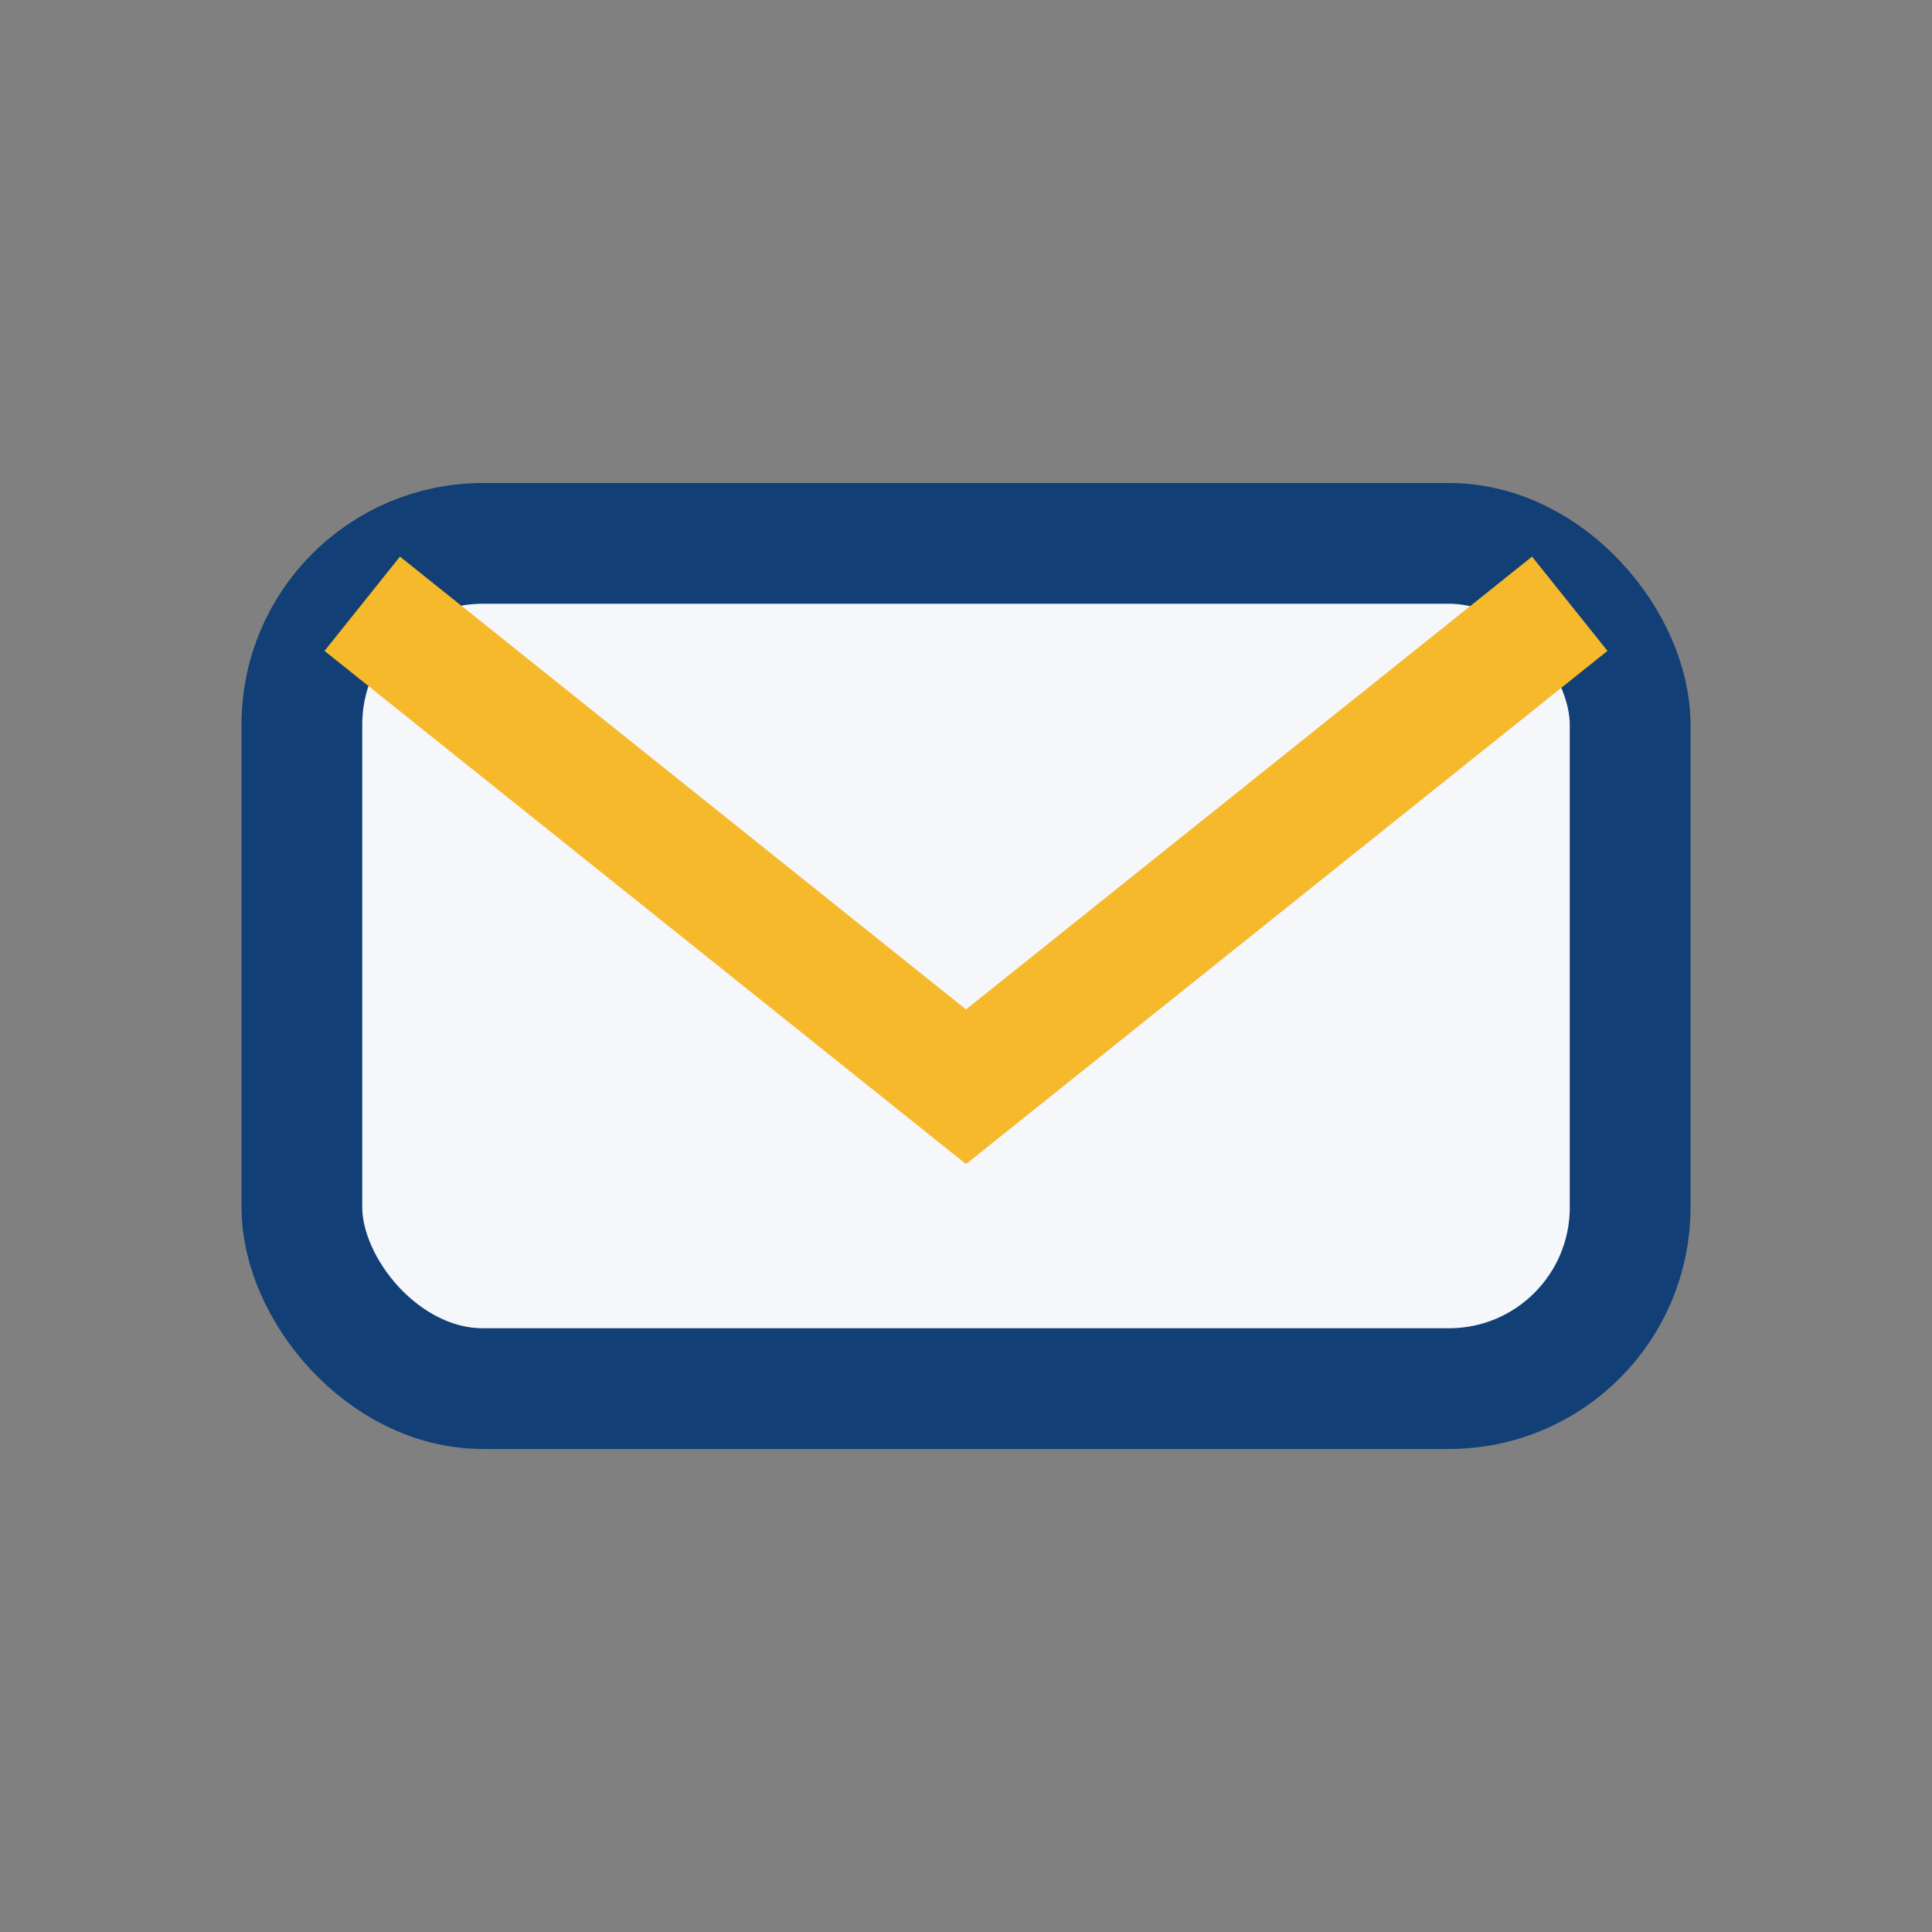
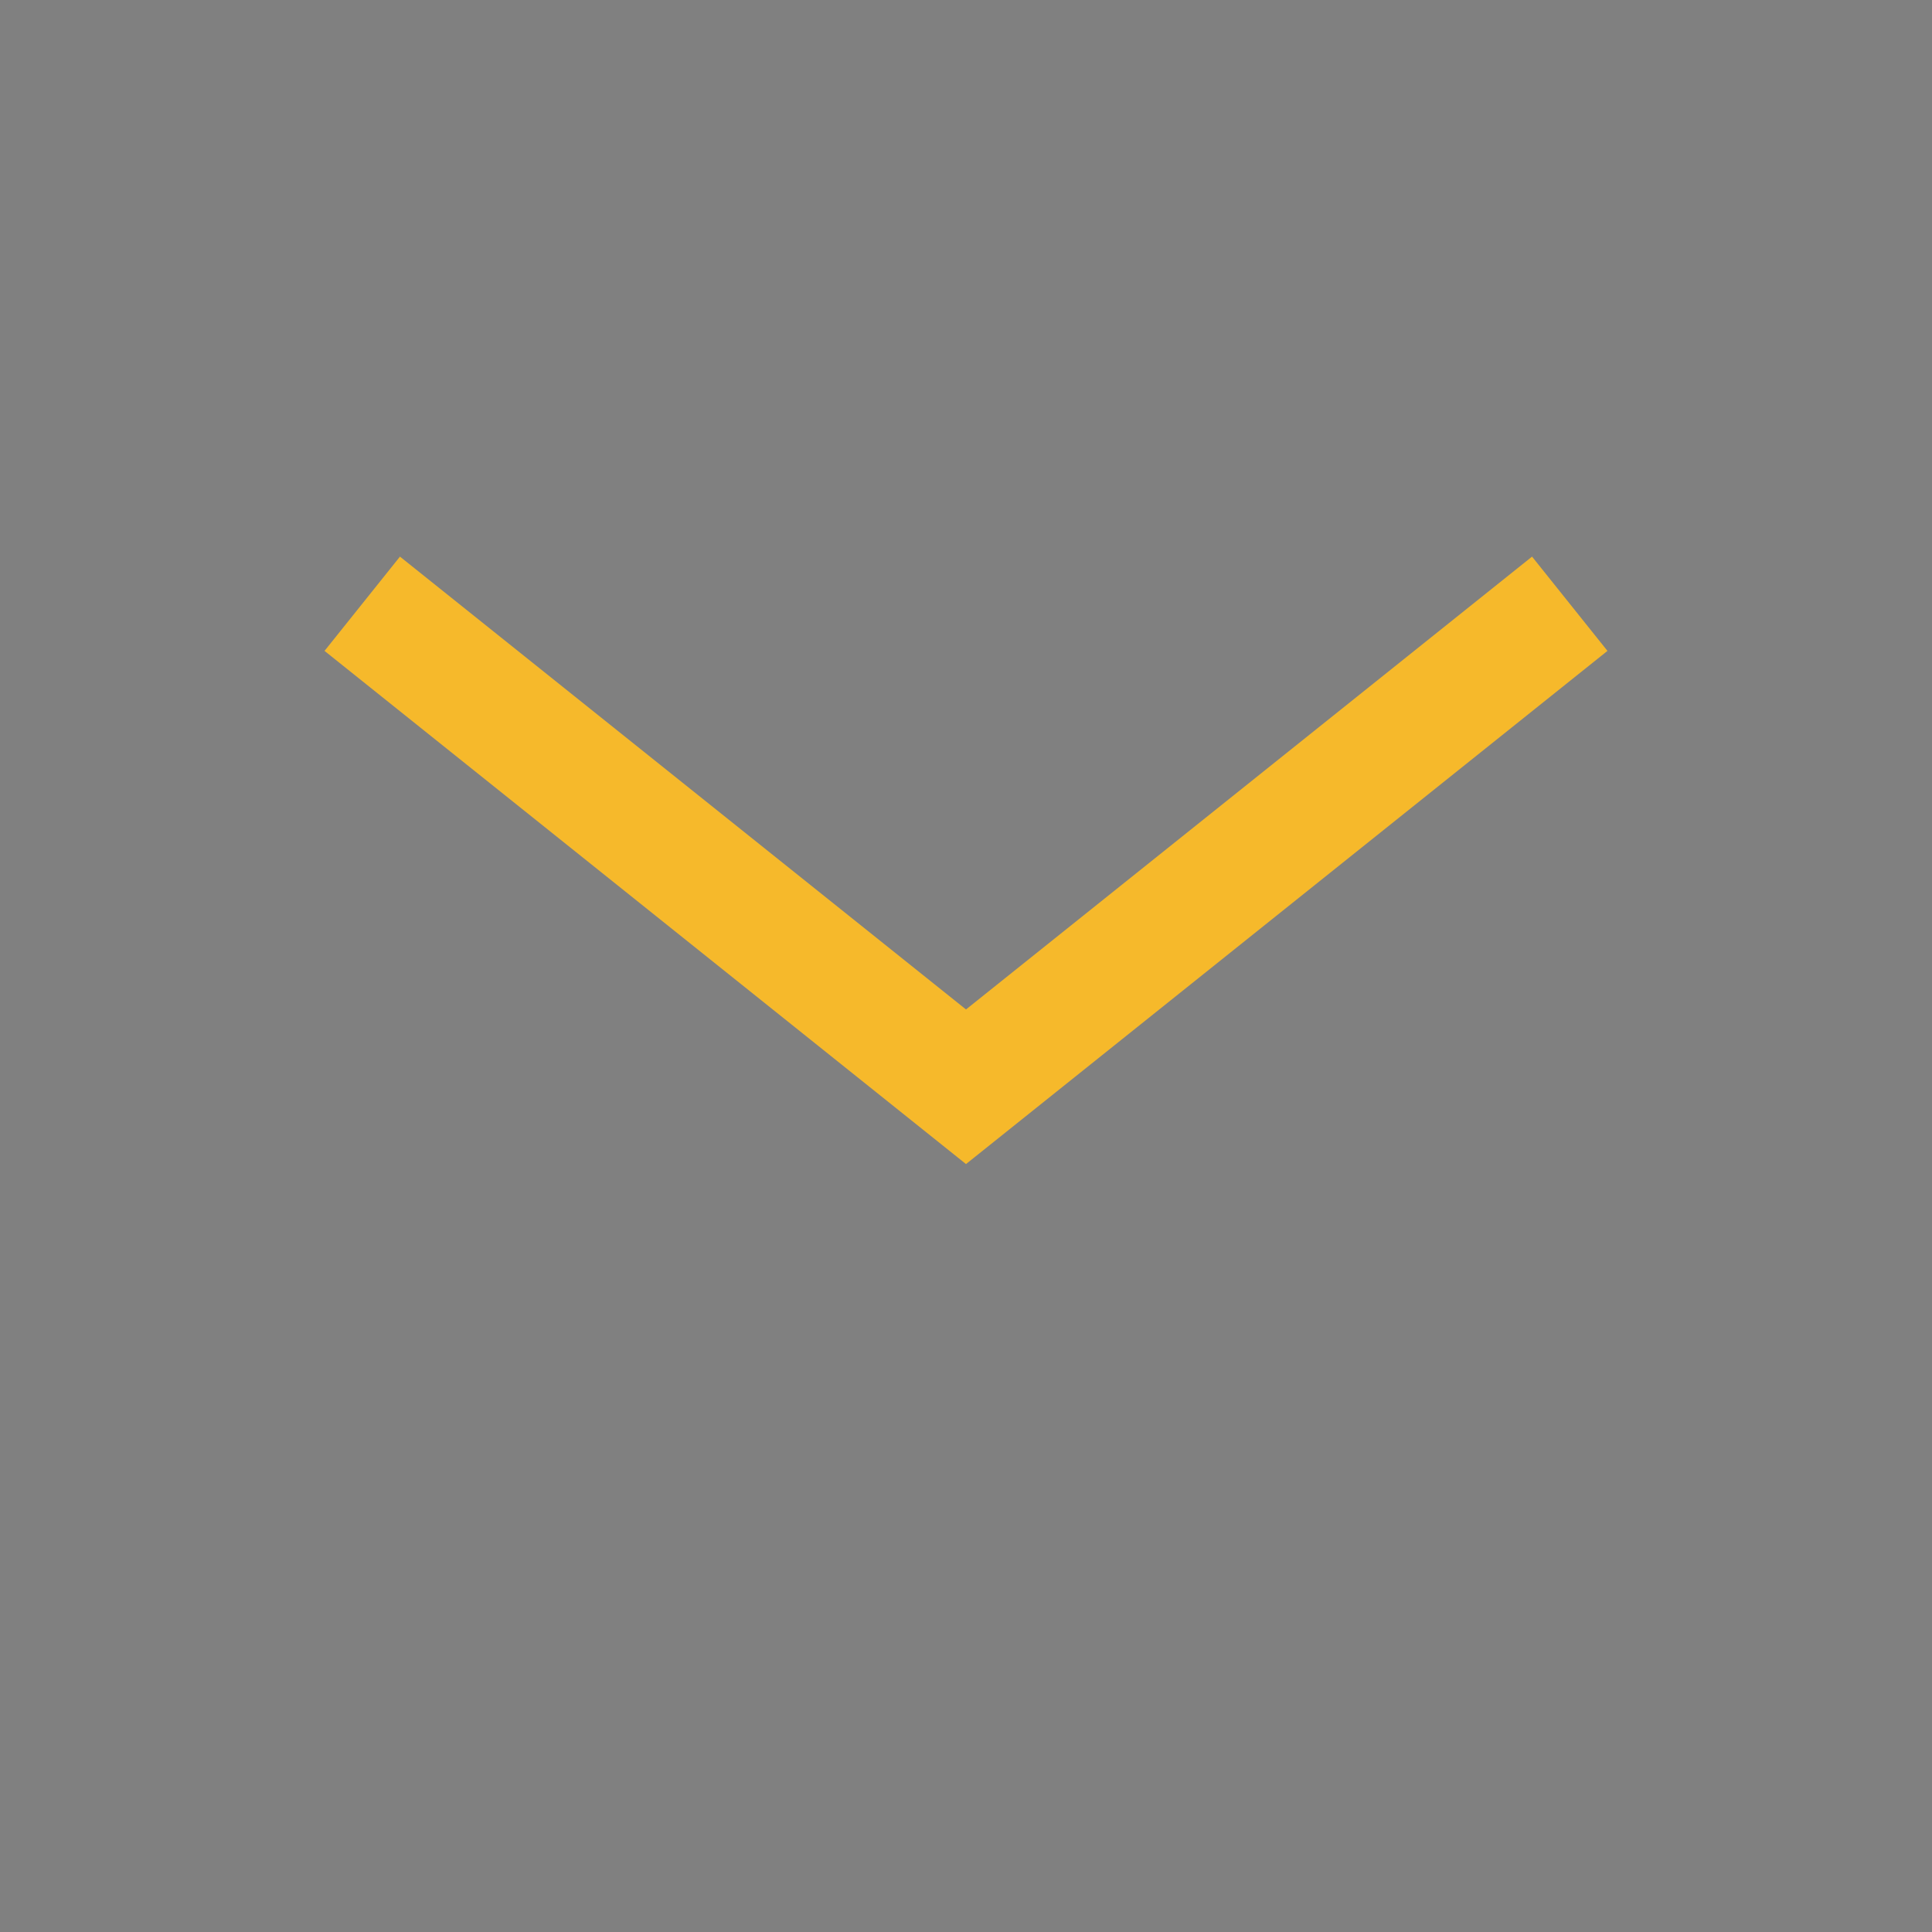
<svg xmlns="http://www.w3.org/2000/svg" width="32" height="32" viewBox="0 0 32 32">
  <rect x="0" y="0" width="32" height="32" fill="#808080" stroke="none" />
-   <rect x="5" y="9" width="22" height="14" rx="3" fill="#F5F7FB" stroke="#124076" stroke-width="2" />
  <path d="M6 10l10 8l10-8" fill="none" stroke="#F6B92B" stroke-width="2" />
</svg>